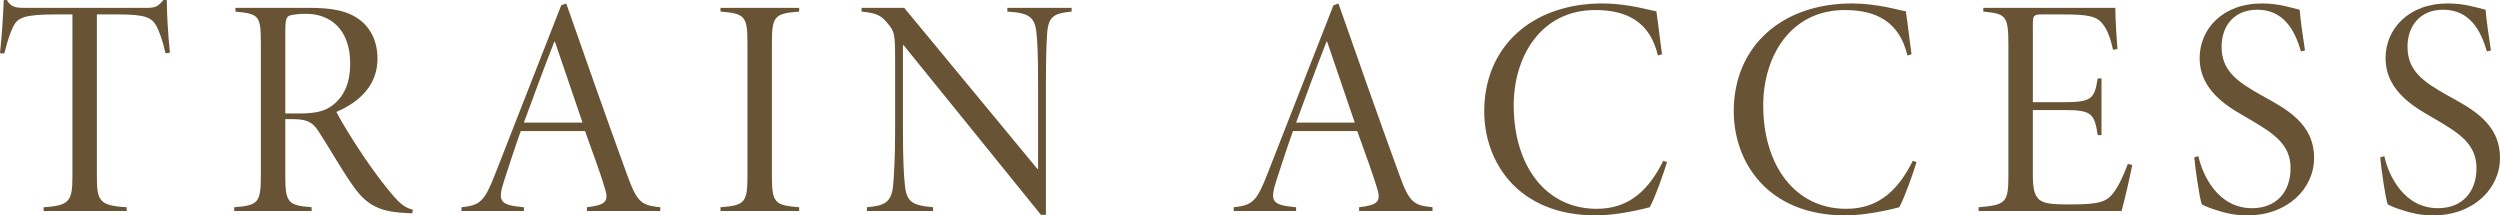
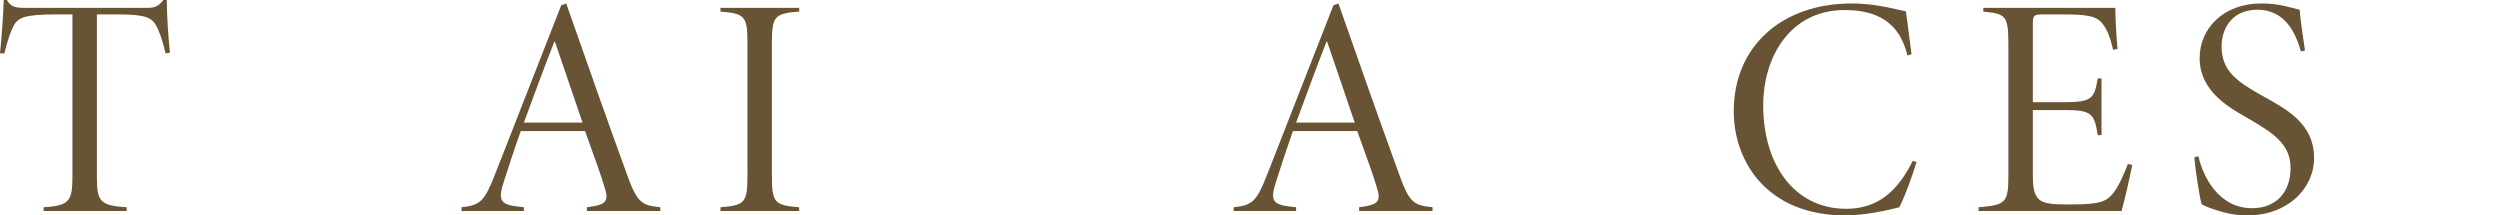
<svg xmlns="http://www.w3.org/2000/svg" id="_レイヤー_2" viewBox="0 0 478.43 41.22">
  <defs>
    <style>.cls-1{fill:#685334;stroke-width:0px;}</style>
  </defs>
  <g id="_文字">
    <path class="cls-1" d="m31.68,10.2c-.6-2.64-1.2-4.14-1.74-5.22-.9-1.62-2.1-2.22-7.32-2.22h-4.08v30.96c0,4.68.42,5.64,5.7,5.94v.72h-15.9v-.72c5.04-.3,5.52-1.26,5.52-5.94V2.76h-3.18c-5.94,0-7.26.6-8.1,2.22-.6,1.2-1.14,2.76-1.74,5.22h-.84C.36,6.9.6,3,.72,0h.6c.72,1.32,1.68,1.5,3.24,1.5h23.7c1.5,0,2.1-.36,3-1.5h.66c0,2.46.24,6.72.6,10.08l-.84.12Z" />
-     <path class="cls-1" d="m78.9,40.8c-.48,0-1.02,0-1.5-.06-5.16-.24-7.5-1.8-9.96-5.34-2.16-3.12-4.32-6.9-6.24-9.9-1.14-1.86-2.1-2.7-5.1-2.7h-1.5v10.8c0,5.16.48,5.7,5.04,6.06v.72h-14.82v-.72c4.62-.36,5.1-.9,5.1-6.06V8.04c0-5.1-.48-5.4-4.86-5.82v-.72h14.04c4.44,0,7.26.54,9.48,2.1,2.16,1.5,3.66,4.08,3.66,7.62,0,5.1-3.42,8.28-7.86,10.2,1.08,2.16,3.66,6.24,5.46,8.88,2.1,3.06,3.72,5.16,5.1,6.78,1.74,2.1,2.7,2.7,4.08,3.06l-.12.66Zm-21.72-19.08c3,0,4.92-.36,6.54-1.62,2.22-1.8,3.3-4.32,3.3-7.92,0-6.6-3.84-9.54-8.46-9.54-1.56,0-2.88.18-3.3.42-.48.3-.66.9-.66,2.82v15.84h2.58Z" />
    <path class="cls-1" d="m112.32,40.38v-.72c3.36-.42,4.26-.96,3.48-3.48-.72-2.52-2.1-6.24-3.84-11.1h-12.3c-1.32,3.72-2.28,6.72-3.18,9.48-1.32,4.08-.78,4.68,3.78,5.1v.72h-11.94v-.72c3.54-.36,4.38-1.08,6.42-6.3L107.4,1.02l.96-.36c3.78,10.8,7.62,21.72,11.64,32.76,1.92,5.34,2.76,5.88,6.36,6.24v.72h-14.04Zm-6.12-32.4h-.12c-2.04,5.16-4.02,10.62-5.82,15.48h11.22l-5.28-15.48Z" />
    <path class="cls-1" d="m137.88,40.38v-.72c4.68-.36,5.16-.9,5.16-6.06V8.28c0-5.16-.48-5.7-5.16-6.06v-.72h15.06v.72c-4.74.36-5.22.9-5.22,6.06v25.32c0,5.16.48,5.7,5.22,6.06v.72h-15.06Z" />
-     <path class="cls-1" d="m205.08,2.22c-3.3.3-4.44.9-4.68,4.08-.12,1.86-.24,4.38-.24,9.72v25.08h-.96l-26.28-32.46h-.12v16.38c0,5.76.18,8.64.36,10.26.3,3.42,1.44,4.02,5.4,4.38v.72h-12.66v-.72c3.48-.3,4.74-.96,5.04-4.38.12-1.62.36-4.5.36-10.26v-13.8c0-4.68-.18-5.22-1.26-6.54-1.38-1.68-2.04-2.16-5.16-2.46v-.72h8.16l25.5,30.84h.12V15.96c0-5.28-.12-7.86-.3-9.6-.3-3.12-1.44-3.9-5.58-4.14v-.72h12.3v.72Z" />
    <path class="cls-1" d="m260.1,40.38v-.72c3.36-.42,4.26-.96,3.48-3.48-.72-2.52-2.1-6.24-3.84-11.1h-12.3c-1.32,3.72-2.28,6.72-3.18,9.48-1.32,4.08-.78,4.68,3.78,5.1v.72h-11.94v-.72c3.54-.36,4.38-1.08,6.42-6.3L255.18,1.02l.96-.36c3.78,10.8,7.62,21.72,11.64,32.76,1.92,5.34,2.76,5.88,6.36,6.24v.72h-14.04Zm-6.12-32.4h-.12c-2.04,5.16-4.02,10.62-5.82,15.48h11.22l-5.28-15.48Z" />
-     <path class="cls-1" d="m319.02,31.02c-.72,2.34-2.16,6.48-3.3,8.64-1.56.42-6.3,1.56-10.32,1.56-14.94,0-21.36-10.26-21.36-19.92,0-12.48,9.24-20.64,22.62-20.64,4.8,0,8.82,1.26,10.32,1.5.48,3.3.72,5.7,1.08,8.22l-.78.24c-1.5-6.3-5.76-8.7-12-8.7-10.38,0-15.6,8.88-15.6,18.24,0,11.4,6,19.8,15.9,19.8,6.54,0,10.14-4.02,12.72-9.18l.72.24Z" />
    <path class="cls-1" d="m366.77,31.02c-.72,2.34-2.16,6.48-3.3,8.64-1.56.42-6.3,1.56-10.32,1.56-14.94,0-21.36-10.26-21.36-19.92,0-12.48,9.24-20.64,22.62-20.64,4.8,0,8.82,1.26,10.32,1.5.48,3.3.72,5.7,1.08,8.22l-.78.24c-1.5-6.3-5.76-8.7-12-8.7-10.38,0-15.6,8.88-15.6,18.24,0,11.4,6,19.8,15.9,19.8,6.54,0,10.14-4.02,12.72-9.18l.72.24Z" />
    <path class="cls-1" d="m408.05,31.56c-.36,1.98-1.44,6.66-2.04,8.82h-27.36v-.72c5.22-.42,5.7-.9,5.7-6.06V8.64c0-5.7-.48-6-4.8-6.42v-.72h25.26c0,1.92.24,5.82.42,7.86l-.84.18c-.54-2.4-1.14-3.84-1.92-4.86-1.14-1.56-2.76-1.92-7.62-1.92h-4.02c-1.68,0-1.8.24-1.8,1.86v14.94h5.94c5.52,0,5.82-.78,6.48-4.56h.72v10.86h-.72c-.66-4.08-1.08-4.8-6.36-4.8h-6.06v12.42c0,2.82.36,4.02,1.32,4.8,1.14.84,3.18.84,6.12.84,5.58,0,6.72-.6,8.04-2.28,1.02-1.38,1.98-3.54,2.7-5.46l.84.18Z" />
    <path class="cls-1" d="m440.33,9.84c-1.14-4.02-3.3-7.98-8.34-7.98-4.56,0-6.84,3.24-6.84,7.08,0,4.62,3,6.72,7.74,9.36,4.68,2.58,9.96,5.34,9.96,11.94,0,5.82-5.04,10.98-12.78,10.98-2.46,0-4.26-.48-5.58-.9-1.62-.48-2.52-.9-3.12-1.2-.42-.96-1.32-7.26-1.44-9l.78-.24c.84,3.84,3.84,9.96,10.26,9.96,4.68,0,7.38-3.12,7.38-7.68s-3.3-6.66-7.68-9.24c-3.36-1.98-9.72-5.04-9.72-11.82,0-5.58,4.44-10.44,11.88-10.44,3.42,0,5.64.84,7.26,1.2.18,2.16.54,4.56,1.02,7.8l-.78.18Z" />
-     <path class="cls-1" d="m475.91,9.84c-1.14-4.02-3.3-7.98-8.34-7.98-4.56,0-6.84,3.24-6.84,7.08,0,4.62,3,6.72,7.74,9.36,4.68,2.58,9.96,5.34,9.96,11.94,0,5.82-5.04,10.98-12.78,10.98-2.46,0-4.26-.48-5.58-.9-1.62-.48-2.52-.9-3.12-1.2-.42-.96-1.32-7.26-1.44-9l.78-.24c.84,3.84,3.84,9.96,10.26,9.96,4.68,0,7.38-3.12,7.38-7.68s-3.3-6.66-7.68-9.24c-3.36-1.98-9.72-5.04-9.72-11.82,0-5.58,4.44-10.44,11.88-10.44,3.42,0,5.64.84,7.26,1.2.18,2.16.54,4.56,1.02,7.8l-.78.18Z" />
  </g>
</svg>